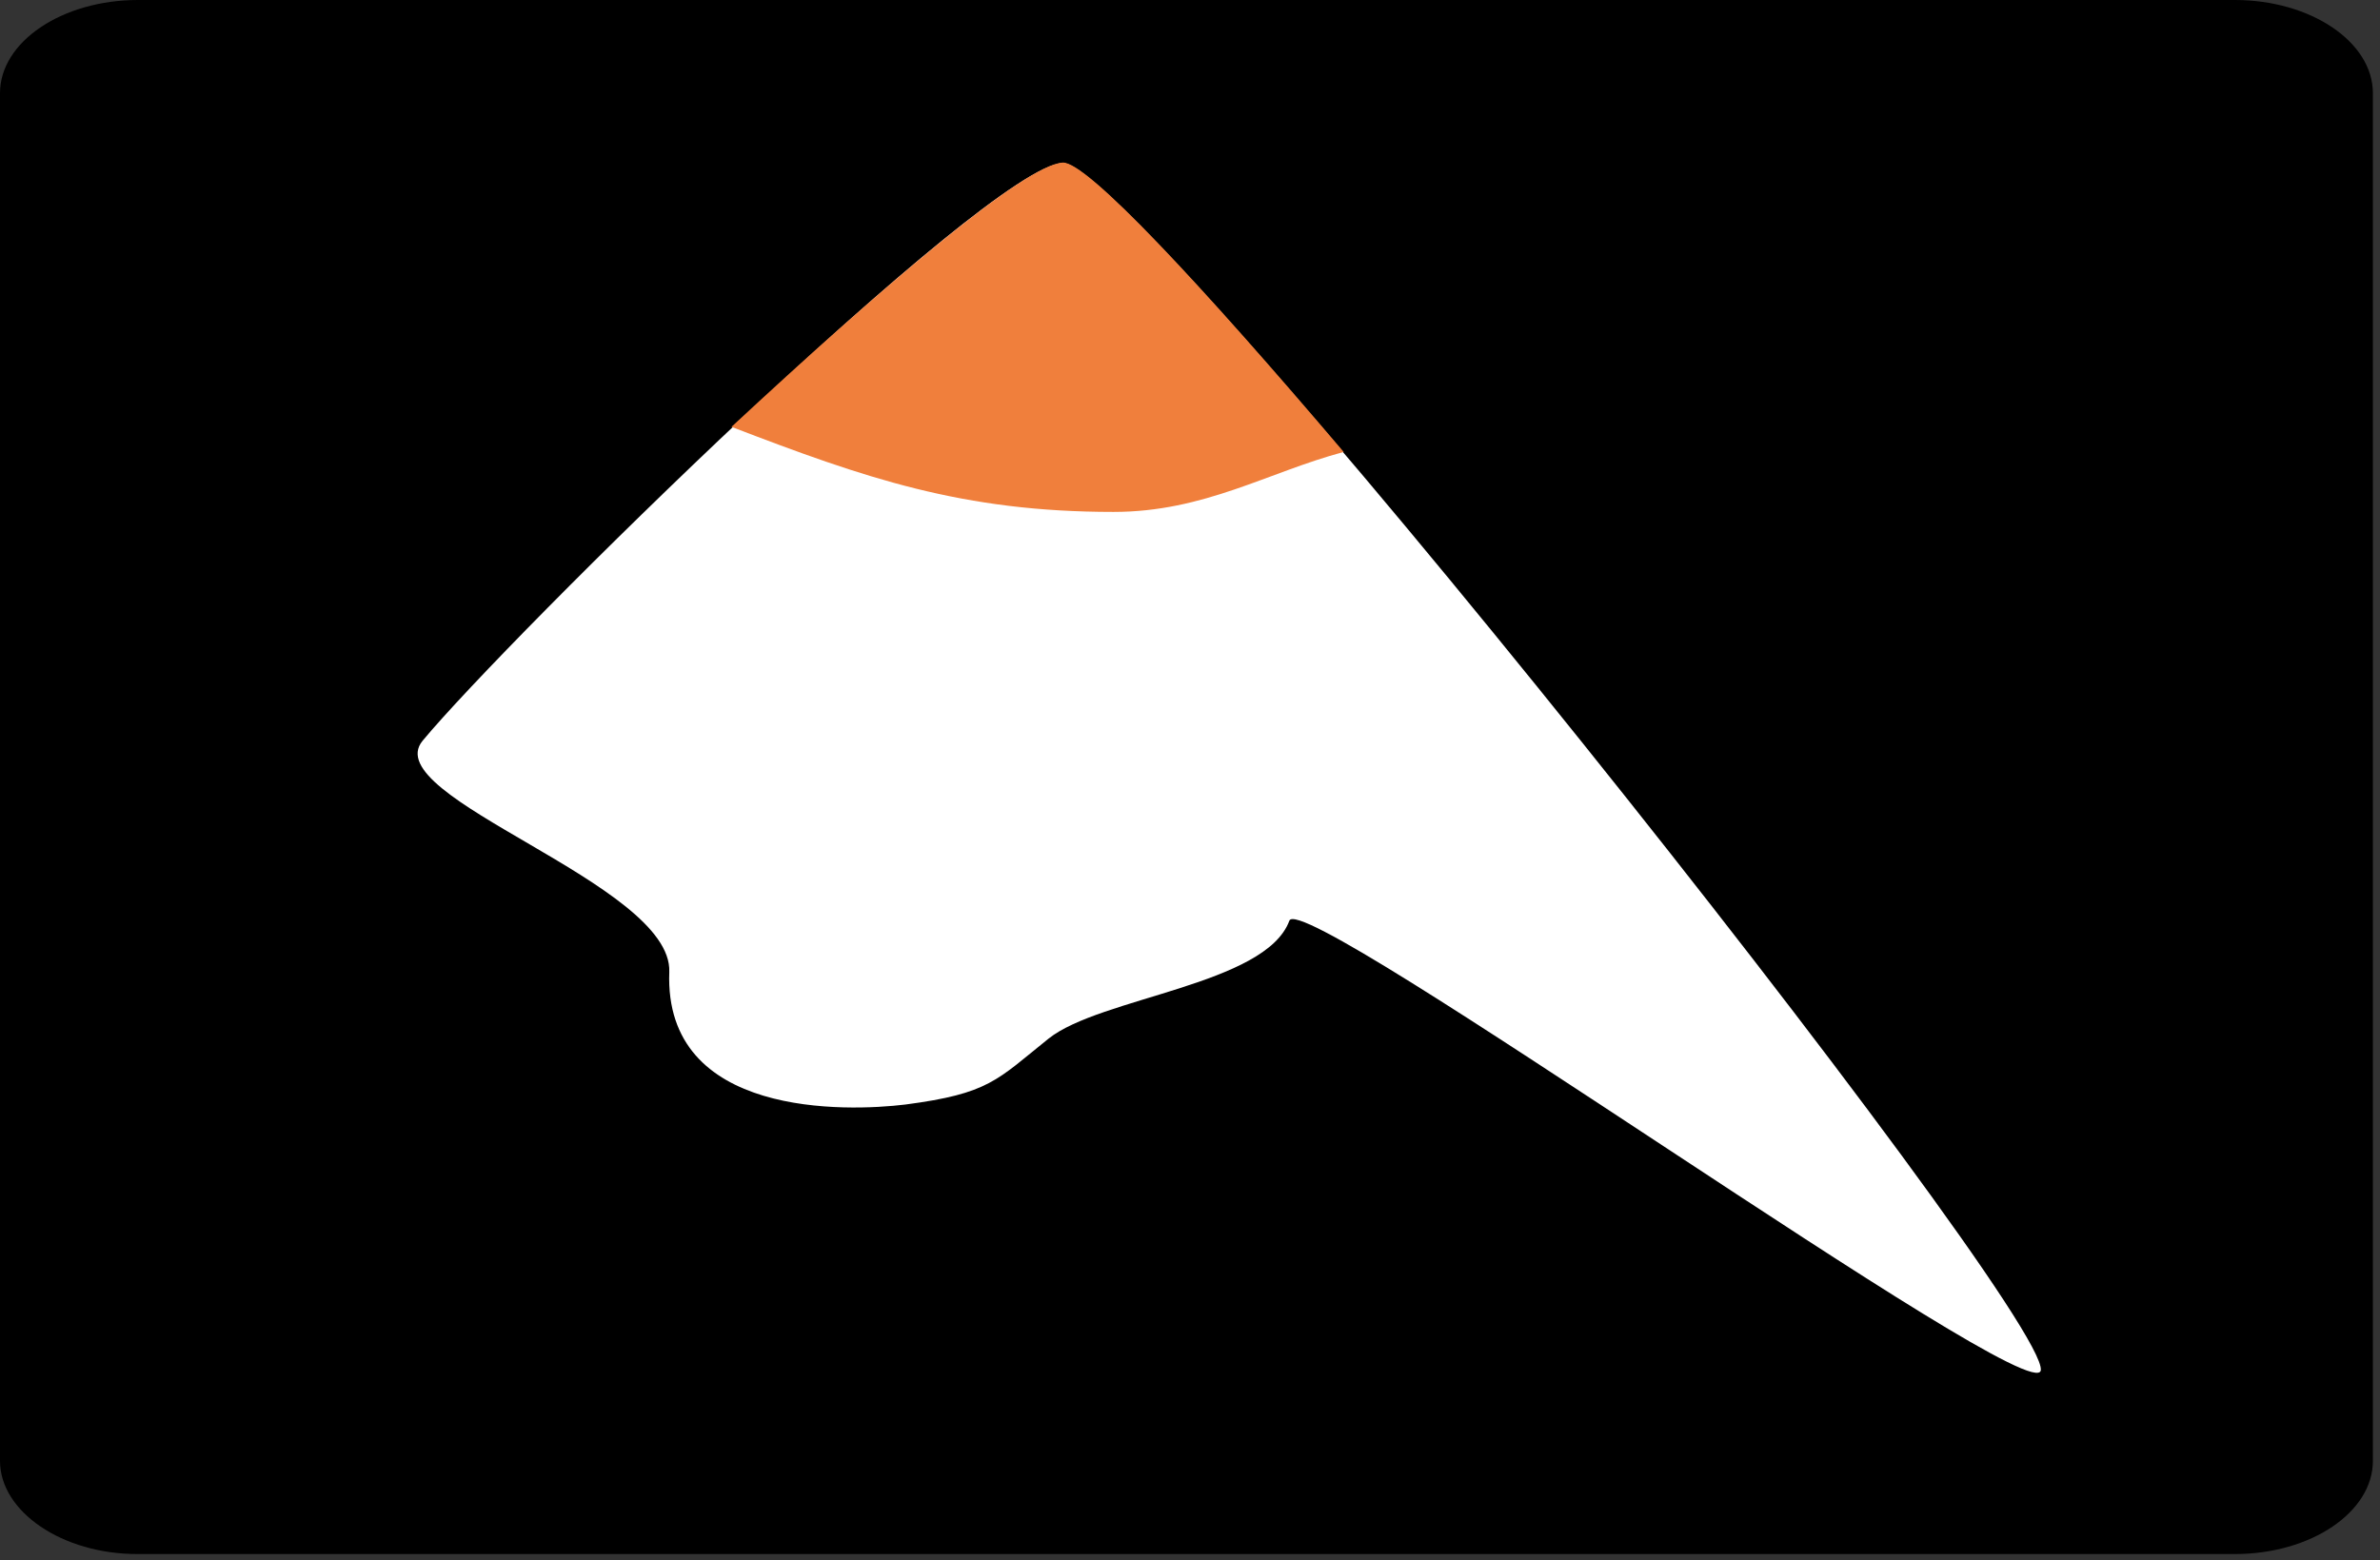
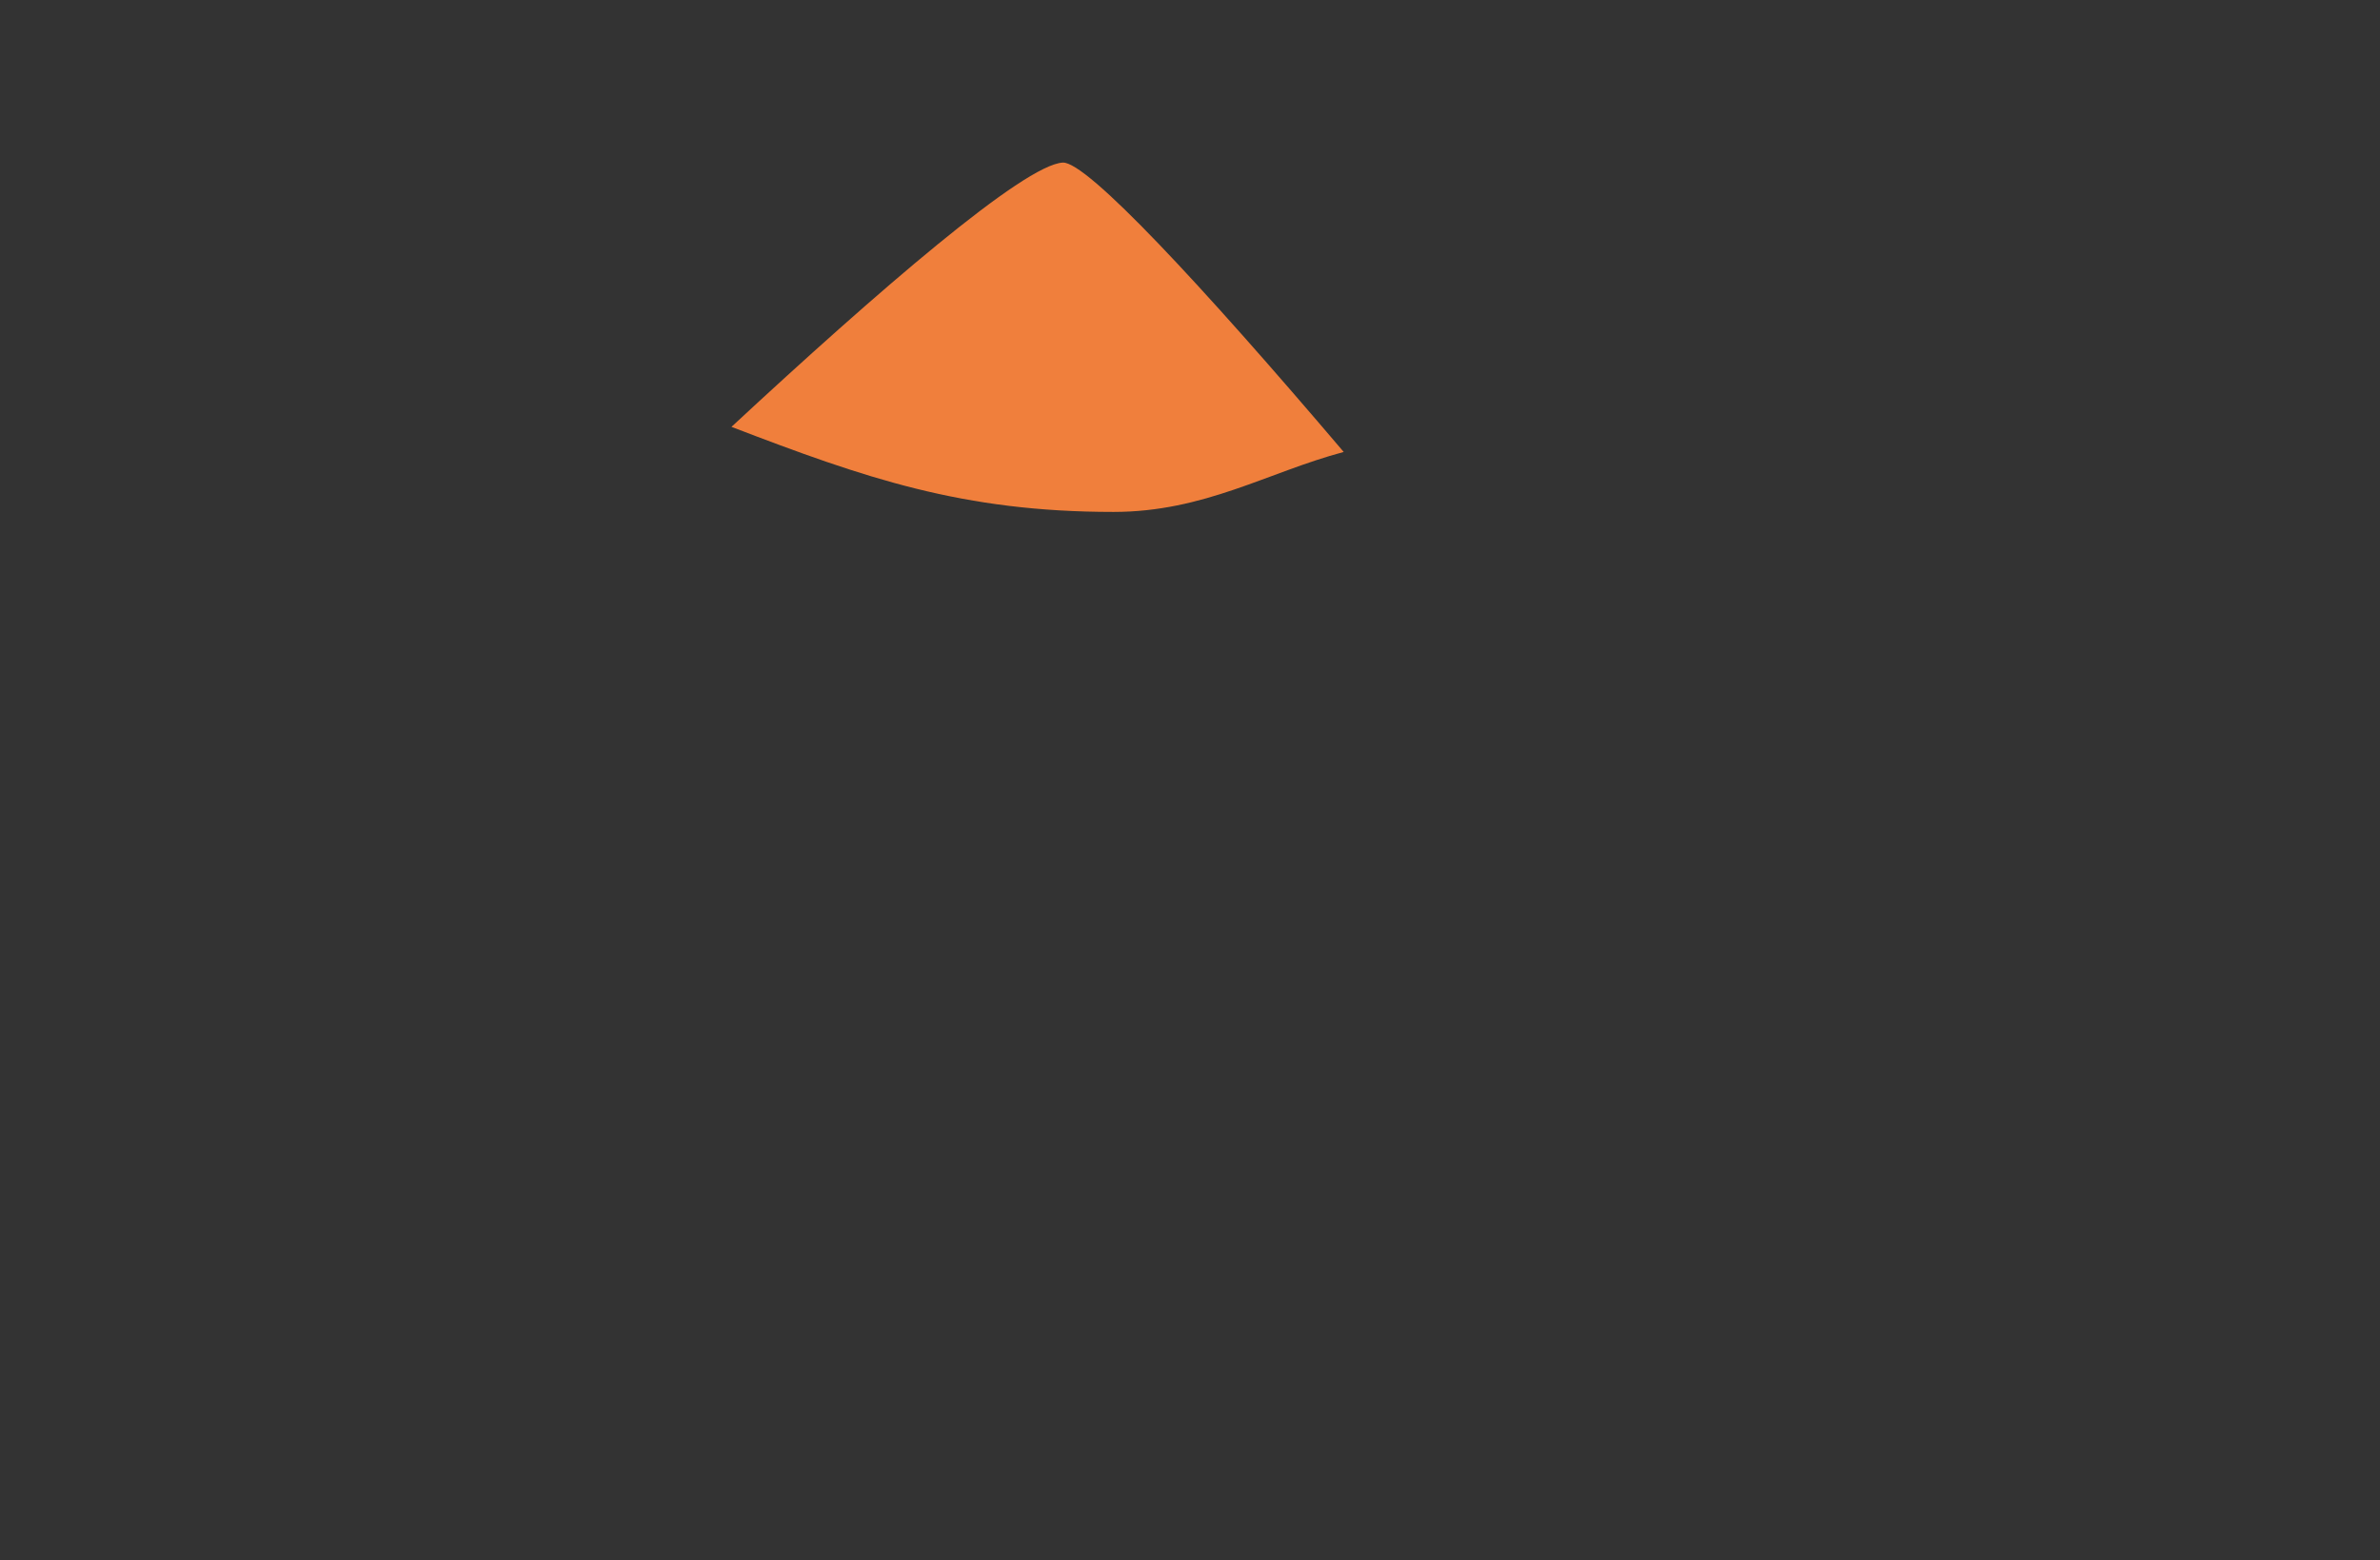
<svg xmlns="http://www.w3.org/2000/svg" version="1.1" viewBox="0 0 212 139" height="139px" width="212px">
  <rect x="0" y="0" width="212" height="139" fill="#333333" stroke="none" />
  <title>icon_outlet</title>
  <g fill-rule="evenodd" fill="none" stroke="none" id="icon_outlet">
-     <path fill="#000000" id="Shape" d="M12.293,0 L199.074,0 C205.829,0 211.367,3.736 211.367,8.297 L211.367,130.16 C211.367,134.721 205.85,138.457 199.074,138.457 L12.293,138.457 C5.517,138.479 0,134.656 0,130.16 L0,8.297 C0,3.736 5.517,0 12.293,0 Z" />
-     <path fill="#FFFFFF" id="Shape" d="M94.65,14.529 C87.809,14.877 45.175,56.903 37.639,66.003 C33.512,71.042 59.9,78.709 59.618,86.593 C59.118,99.624 75.473,99.037 80.642,98.408 C88.113,97.43 88.786,96.236 93.391,92.544 C97.995,88.851 112.742,87.765 114.849,82.032 C115.956,78.948 181.286,125.969 181.786,122.081 C182.438,116.565 101.144,14.182 94.65,14.529 Z" />
    <path fill="#F07F3C" id="Shape" d="M119.692,40.267 C106.987,25.324 96.8,14.378 94.672,14.486 C91.219,14.66 78.188,25.932 65.156,38.03 C77.102,42.612 85.724,45.609 99.19,45.609 C107.291,45.609 112.938,42.069 119.692,40.267 Z" />
  </g>
</svg>